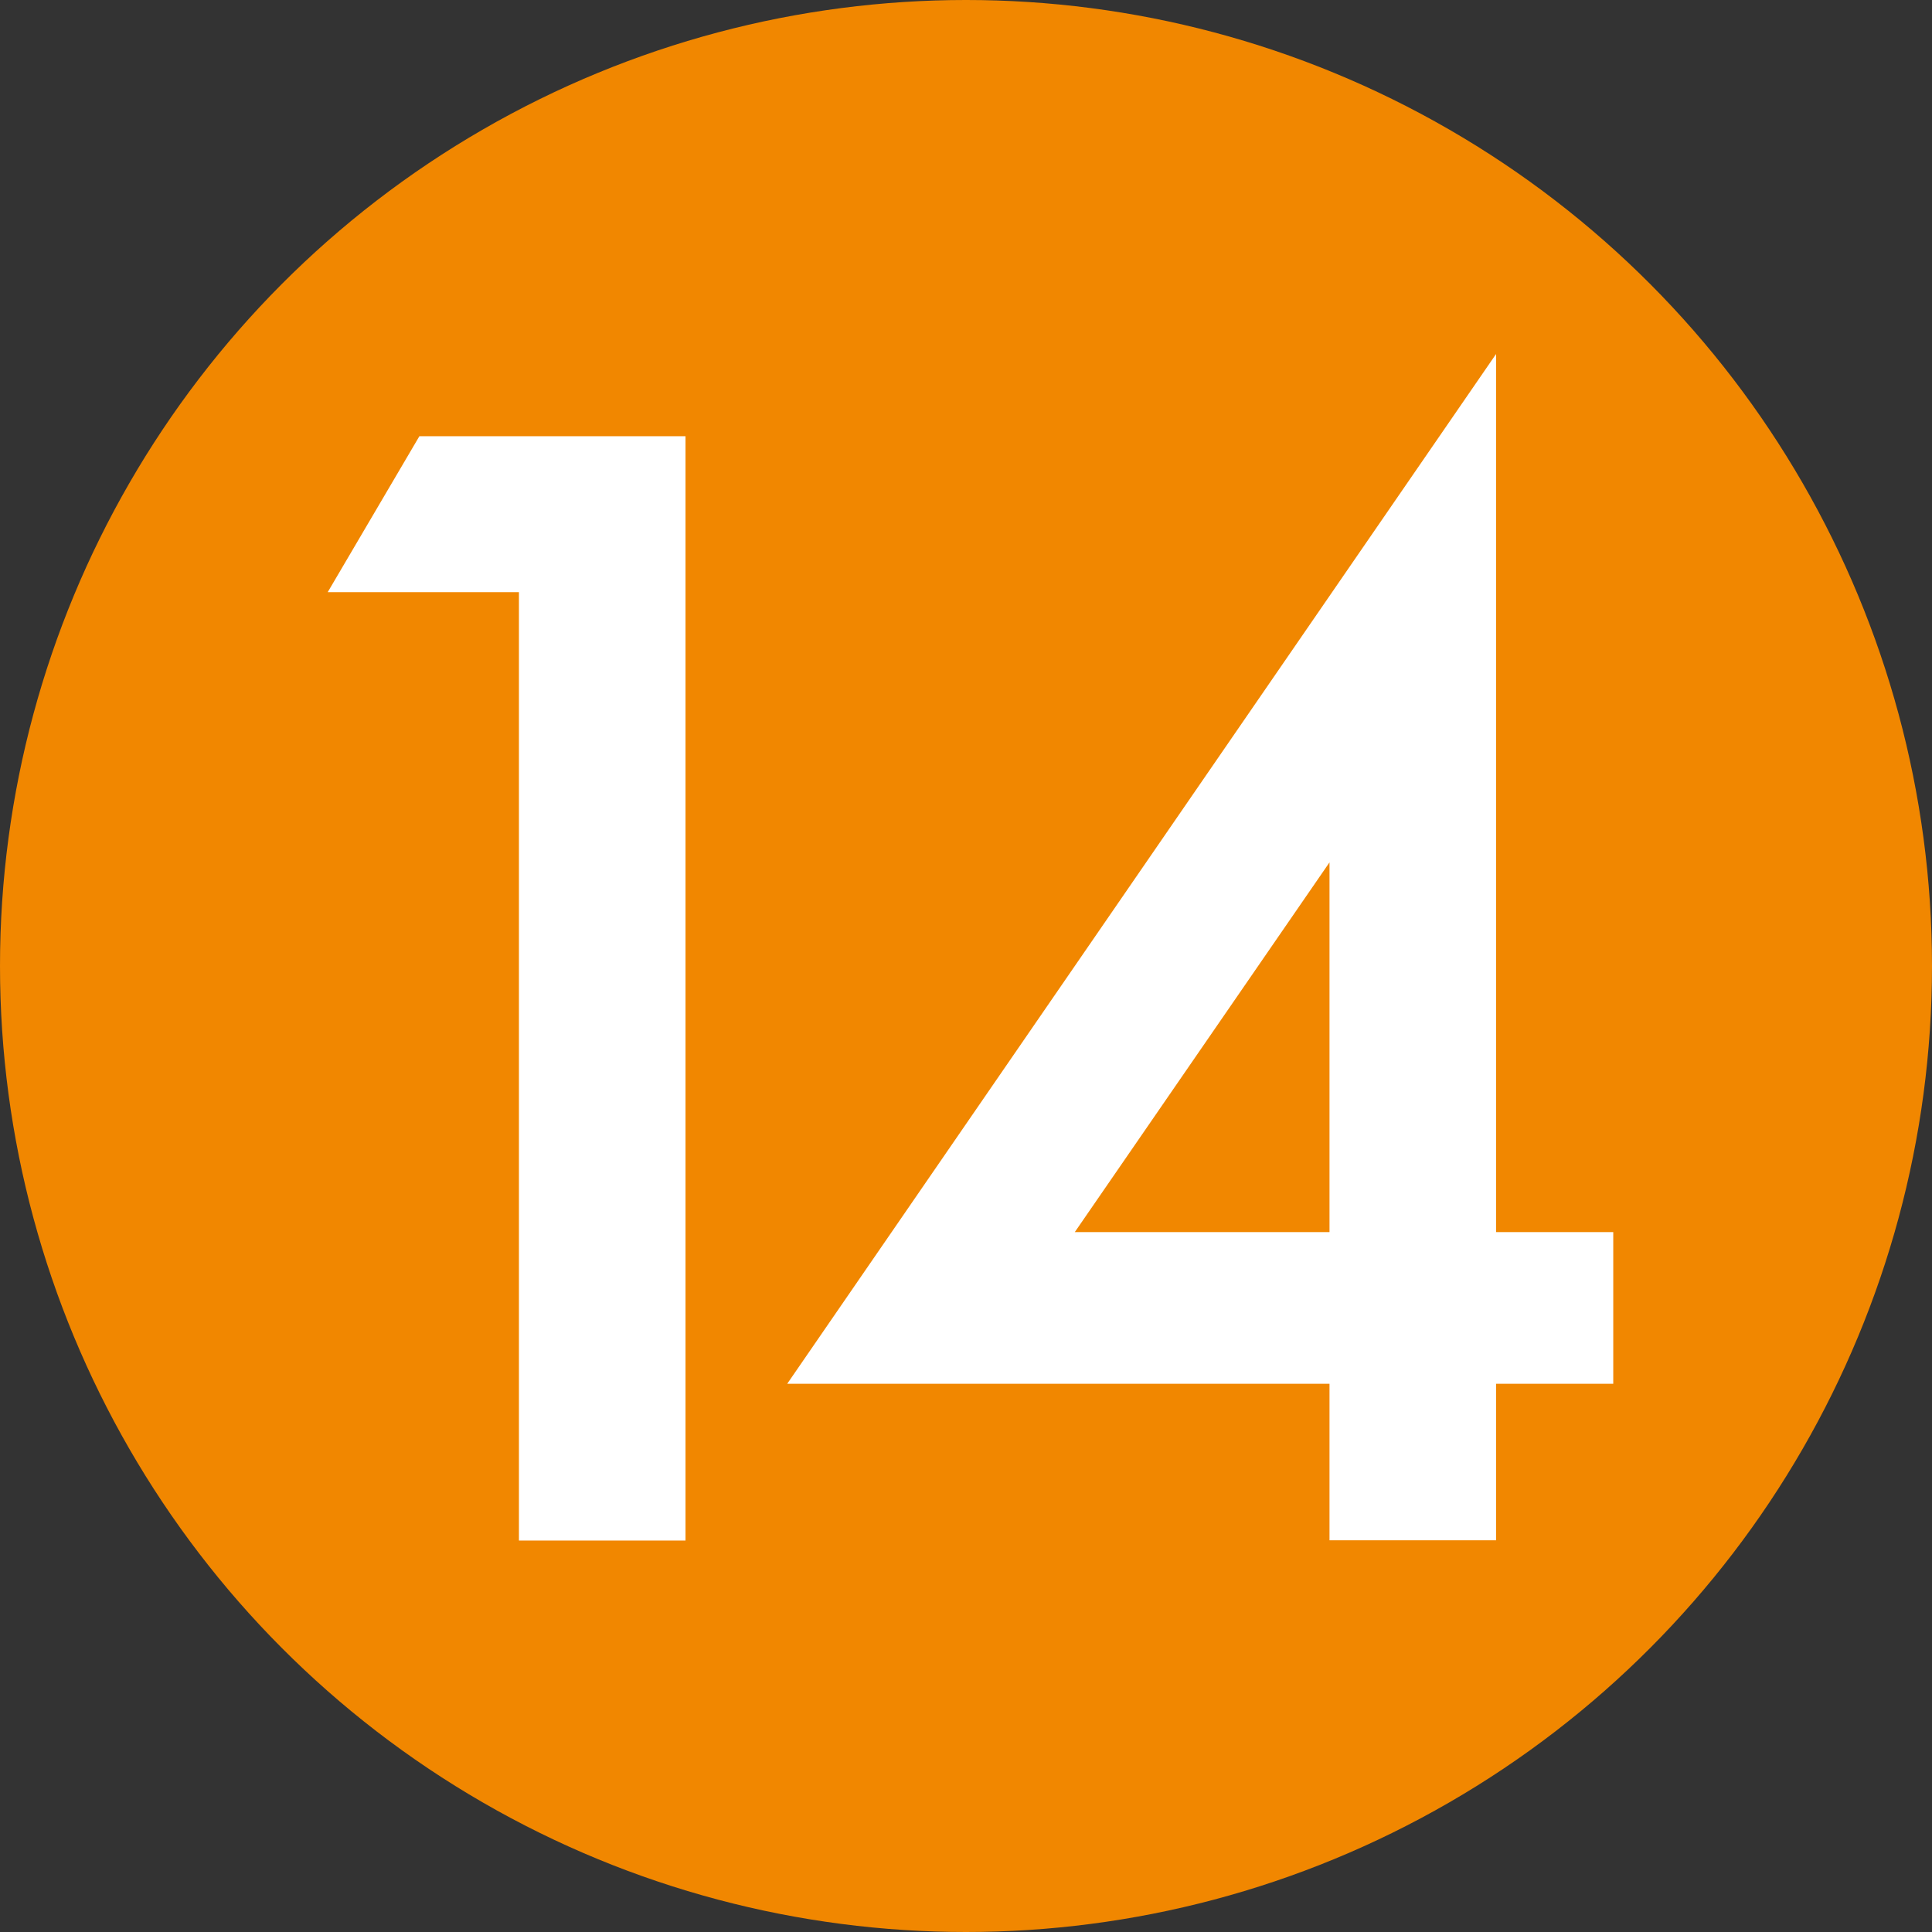
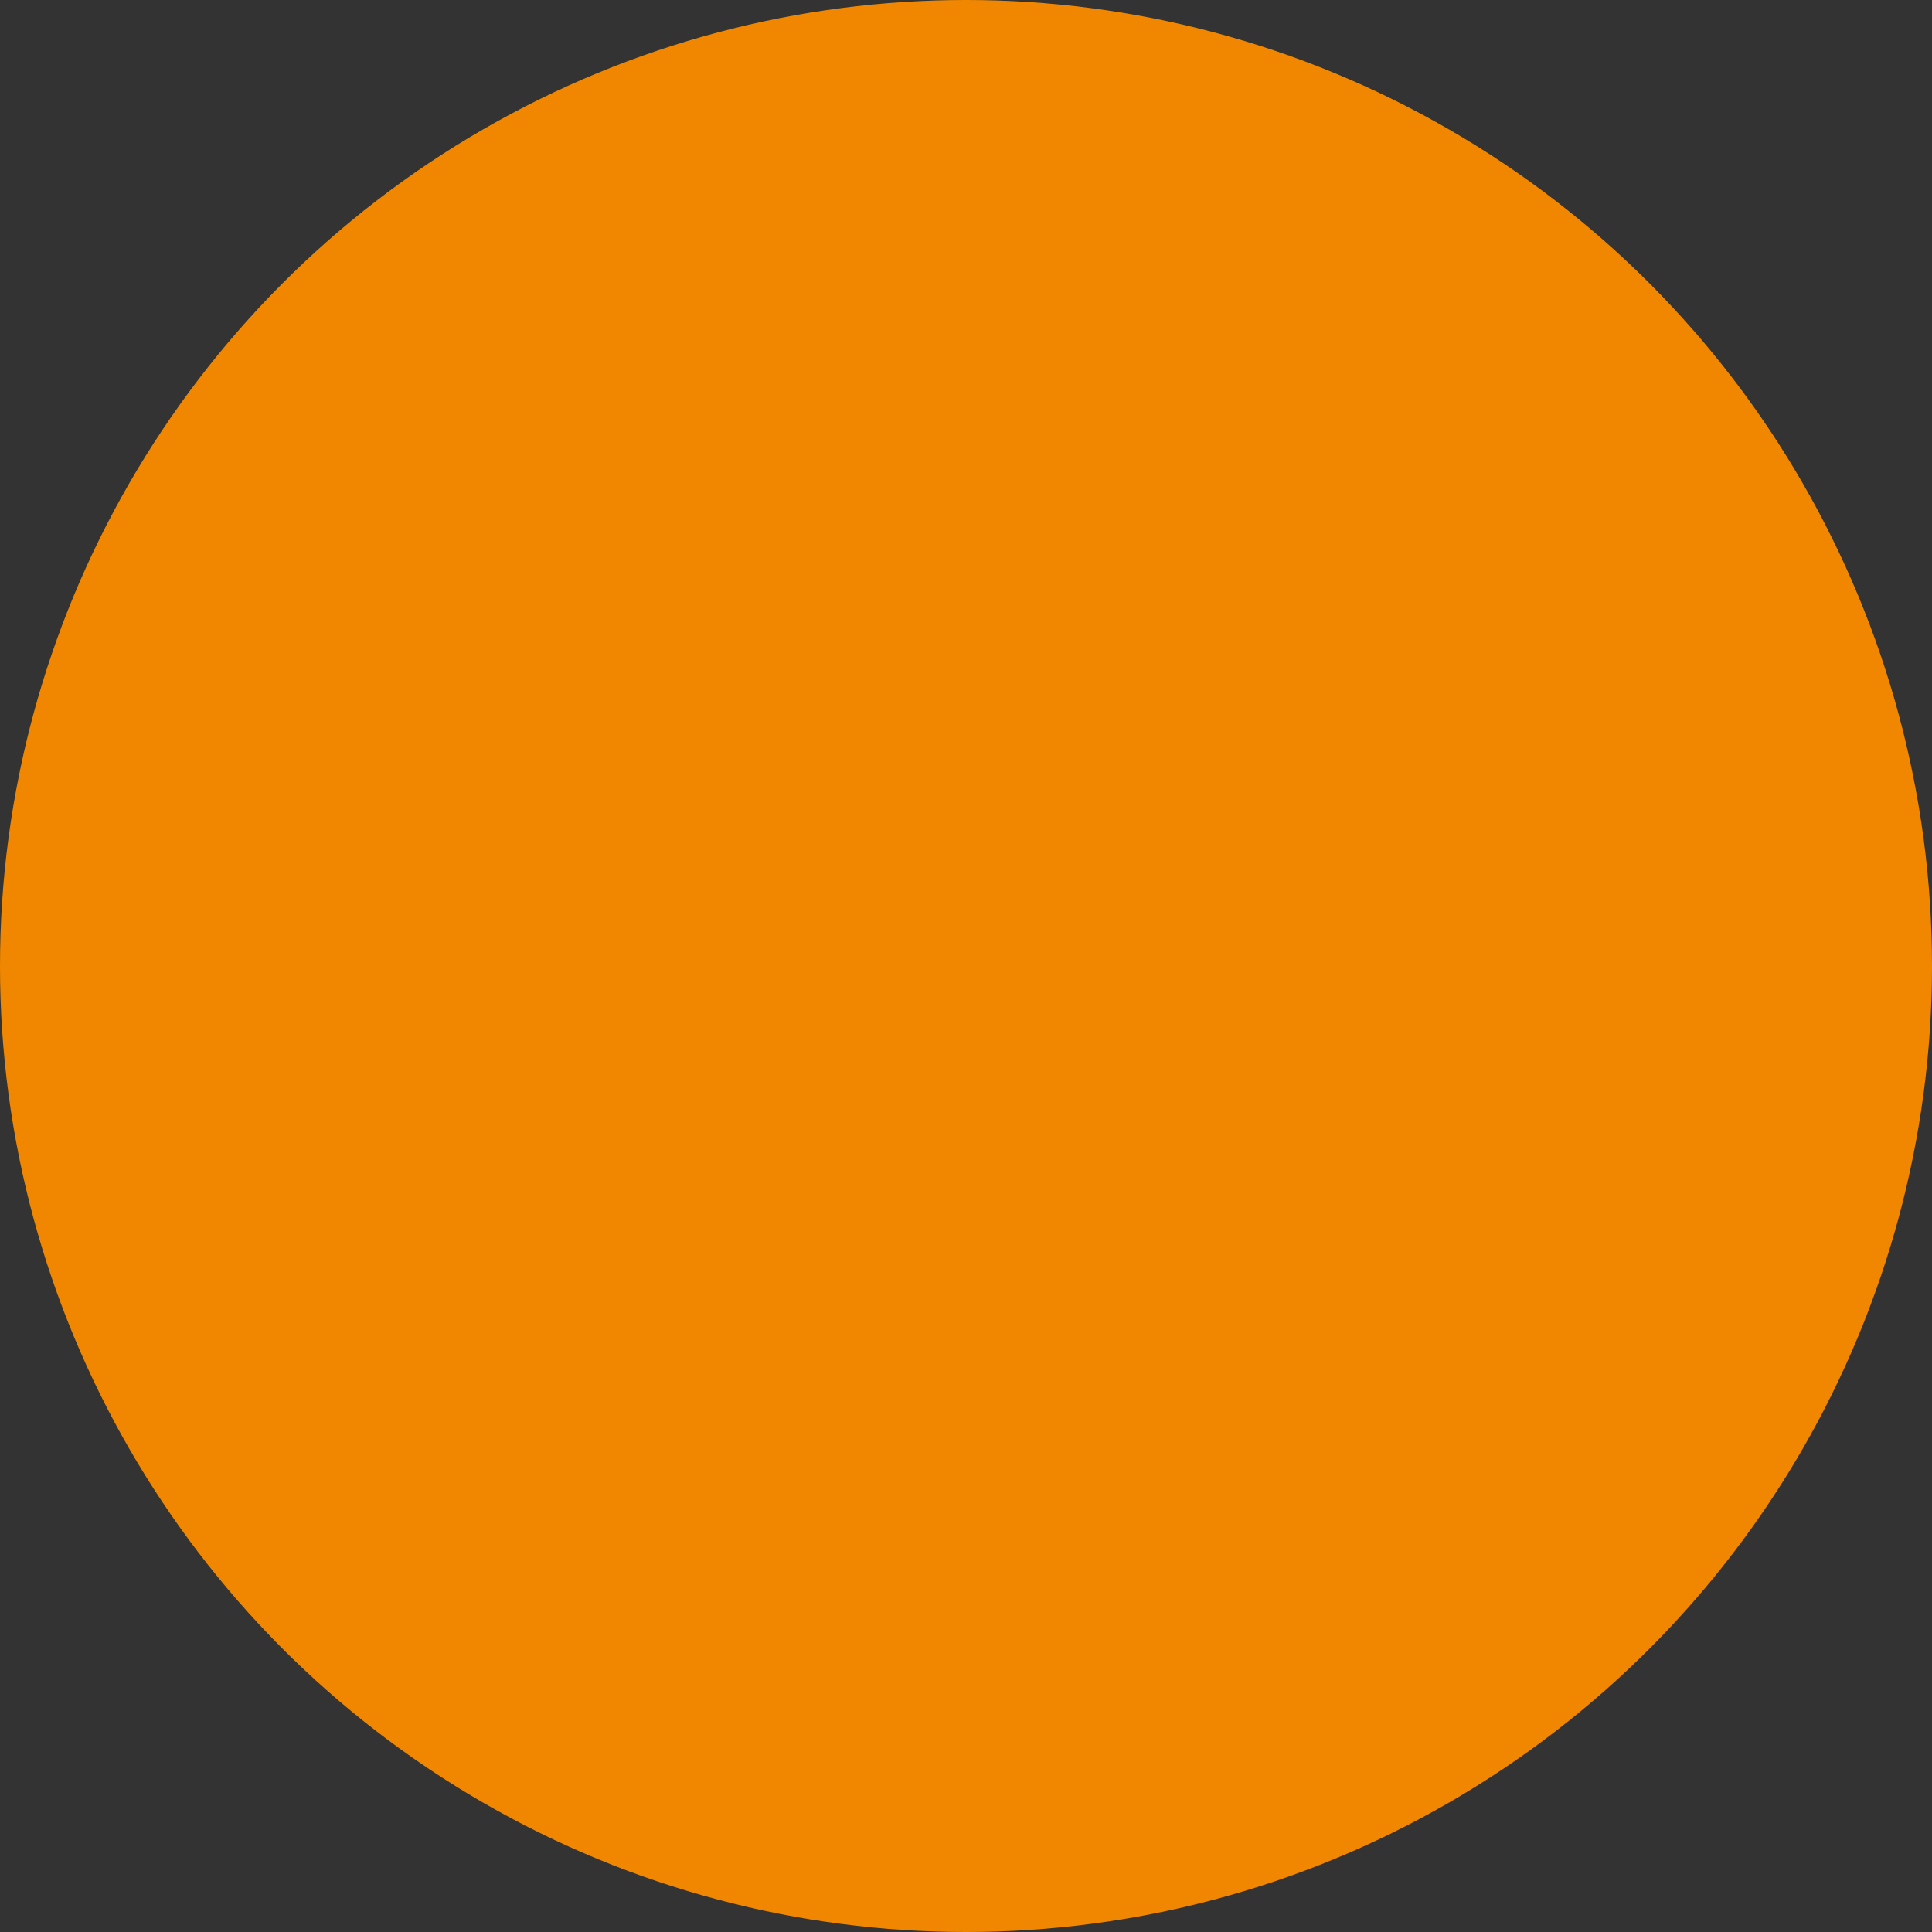
<svg xmlns="http://www.w3.org/2000/svg" id="_レイヤー_2" data-name="レイヤー_2" viewBox="0 0 71.22 71.22">
  <rect x="0" y="0" width="71.22" height="71.22" fill="#333333" stroke="none" />
  <defs>
    <style>
      .cls-1 {
        fill: #f18700;
      }

      .cls-2 {
        fill: #fff;
      }
    </style>
  </defs>
  <g id="_レイヤー_1-2" data-name="レイヤー_1">
    <g>
      <circle class="cls-1" cx="35.61" cy="35.61" r="35.61" />
      <g>
-         <path class="cls-2" d="M19.12,21.83h-7.04l3.38-5.75h9.81v40.71h-6.14V21.83Z" />
-         <path class="cls-2" d="M55.15,45.42h4.32v5.59h-4.32v5.77h-6.14v-5.77h-19.99L55.15,13.05v32.38ZM49.01,45.42v-13.63l-9.39,13.63h9.39Z" />
-       </g>
+         </g>
    </g>
  </g>
</svg>